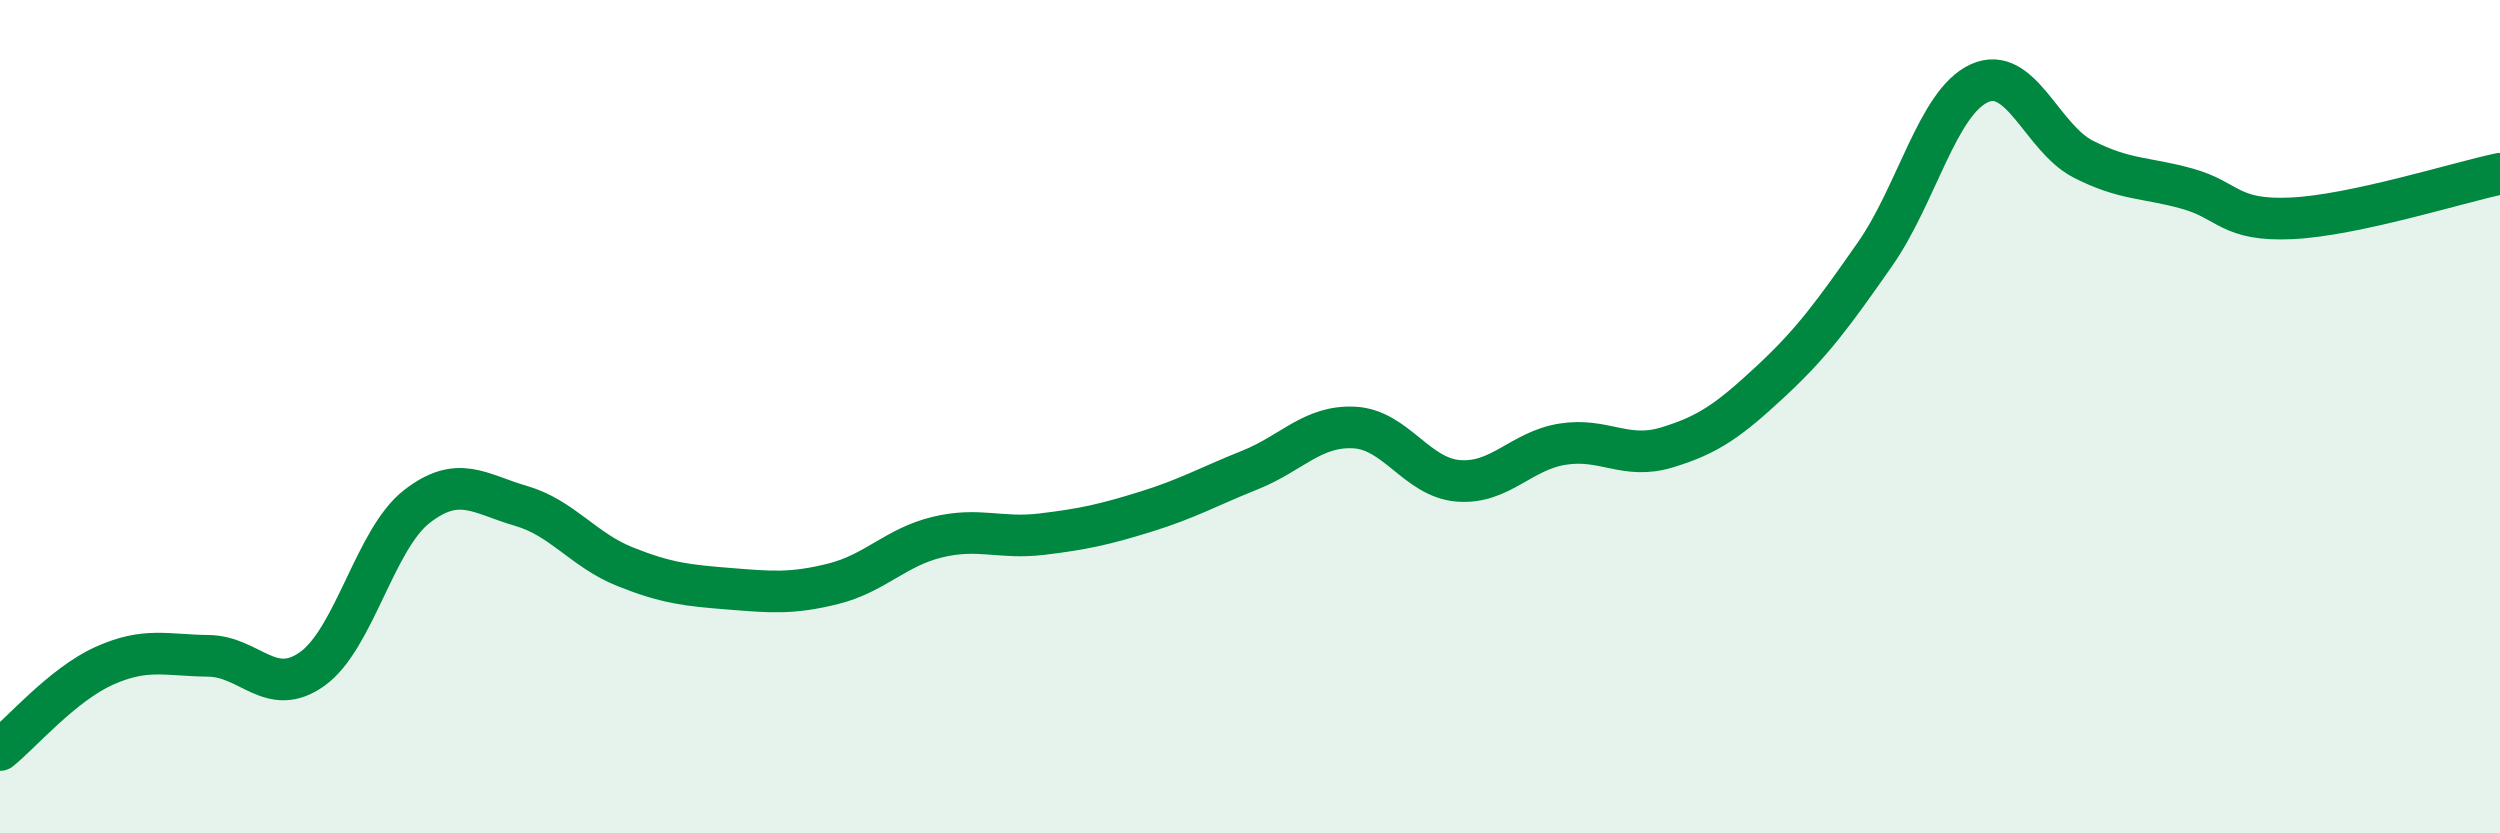
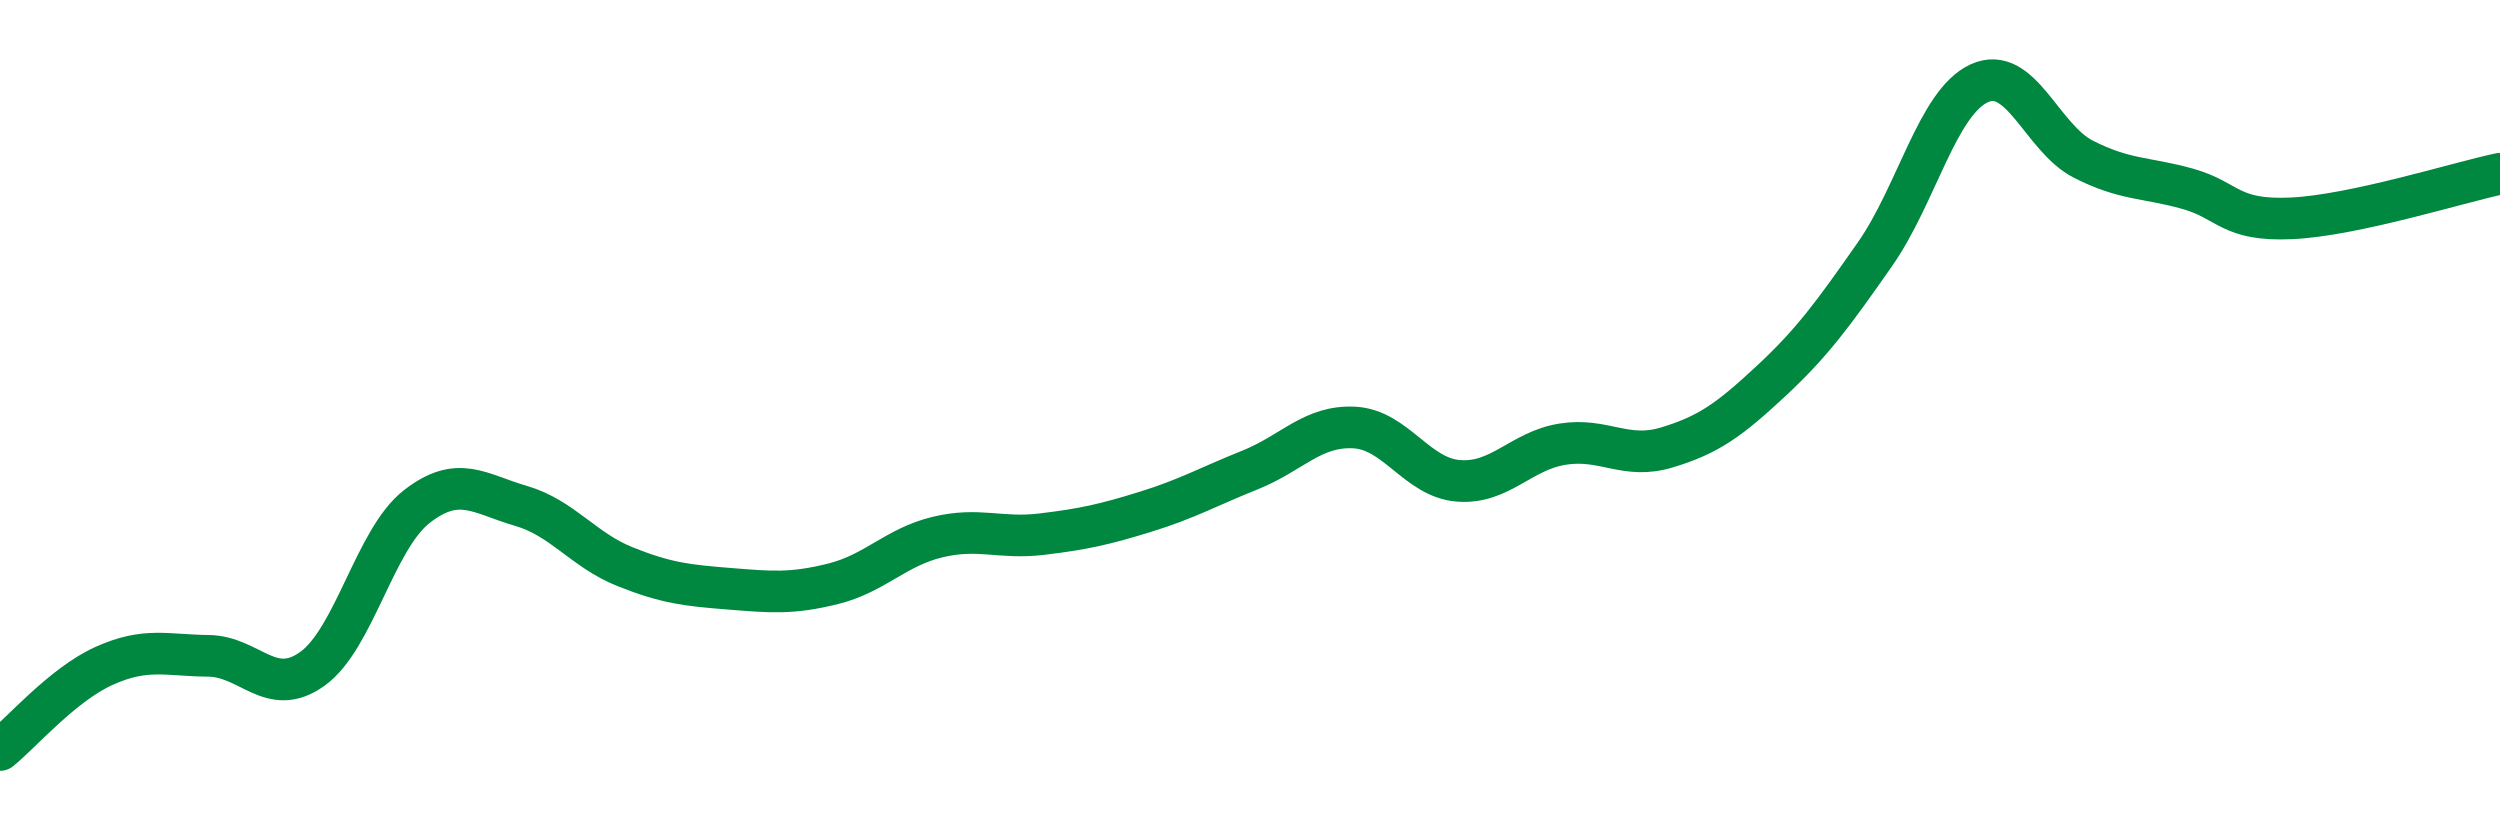
<svg xmlns="http://www.w3.org/2000/svg" width="60" height="20" viewBox="0 0 60 20">
-   <path d="M 0,18 C 0.5,17.6 1.5,16.43 2.5,15.98 C 3.5,15.53 4,15.73 5,15.74 C 6,15.75 6.5,16.77 7.5,16.05 C 8.5,15.33 9,12.94 10,12.16 C 11,11.38 11.5,11.85 12.5,12.14 C 13.5,12.43 14,13.2 15,13.6 C 16,14 16.5,14.05 17.5,14.13 C 18.5,14.21 19,14.26 20,14.01 C 21,13.76 21.5,13.13 22.5,12.89 C 23.5,12.65 24,12.94 25,12.82 C 26,12.7 26.5,12.59 27.5,12.28 C 28.5,11.97 29,11.68 30,11.28 C 31,10.88 31.5,10.21 32.5,10.26 C 33.5,10.31 34,11.46 35,11.54 C 36,11.62 36.5,10.82 37.5,10.66 C 38.5,10.5 39,11.04 40,10.74 C 41,10.44 41.5,10.08 42.5,9.15 C 43.5,8.22 44,7.53 45,6.1 C 46,4.67 46.5,2.46 47.5,2 C 48.5,1.54 49,3.31 50,3.82 C 51,4.33 51.5,4.25 52.5,4.53 C 53.5,4.81 53.5,5.31 55,5.24 C 56.5,5.17 59,4.38 60,4.17L60 20L0 20Z" fill="#008740" opacity="0.1" stroke-linecap="round" stroke-linejoin="round" />
  <path d="M 0,18 C 0.5,17.6 1.5,16.43 2.5,15.98 C 3.5,15.53 4,15.73 5,15.74 C 6,15.75 6.5,16.77 7.5,16.05 C 8.5,15.33 9,12.94 10,12.16 C 11,11.38 11.5,11.85 12.5,12.14 C 13.5,12.43 14,13.2 15,13.6 C 16,14 16.5,14.05 17.5,14.13 C 18.5,14.21 19,14.26 20,14.01 C 21,13.76 21.5,13.13 22.5,12.89 C 23.5,12.65 24,12.94 25,12.82 C 26,12.7 26.5,12.59 27.5,12.28 C 28.5,11.97 29,11.68 30,11.28 C 31,10.88 31.5,10.21 32.5,10.26 C 33.5,10.31 34,11.46 35,11.54 C 36,11.62 36.5,10.82 37.5,10.66 C 38.5,10.5 39,11.04 40,10.74 C 41,10.44 41.5,10.08 42.5,9.15 C 43.5,8.22 44,7.53 45,6.1 C 46,4.67 46.5,2.46 47.5,2 C 48.5,1.54 49,3.31 50,3.82 C 51,4.33 51.5,4.25 52.5,4.53 C 53.5,4.81 53.5,5.31 55,5.24 C 56.5,5.17 59,4.38 60,4.17" stroke="#008740" stroke-width="1" fill="none" stroke-linecap="round" stroke-linejoin="round" />
</svg>